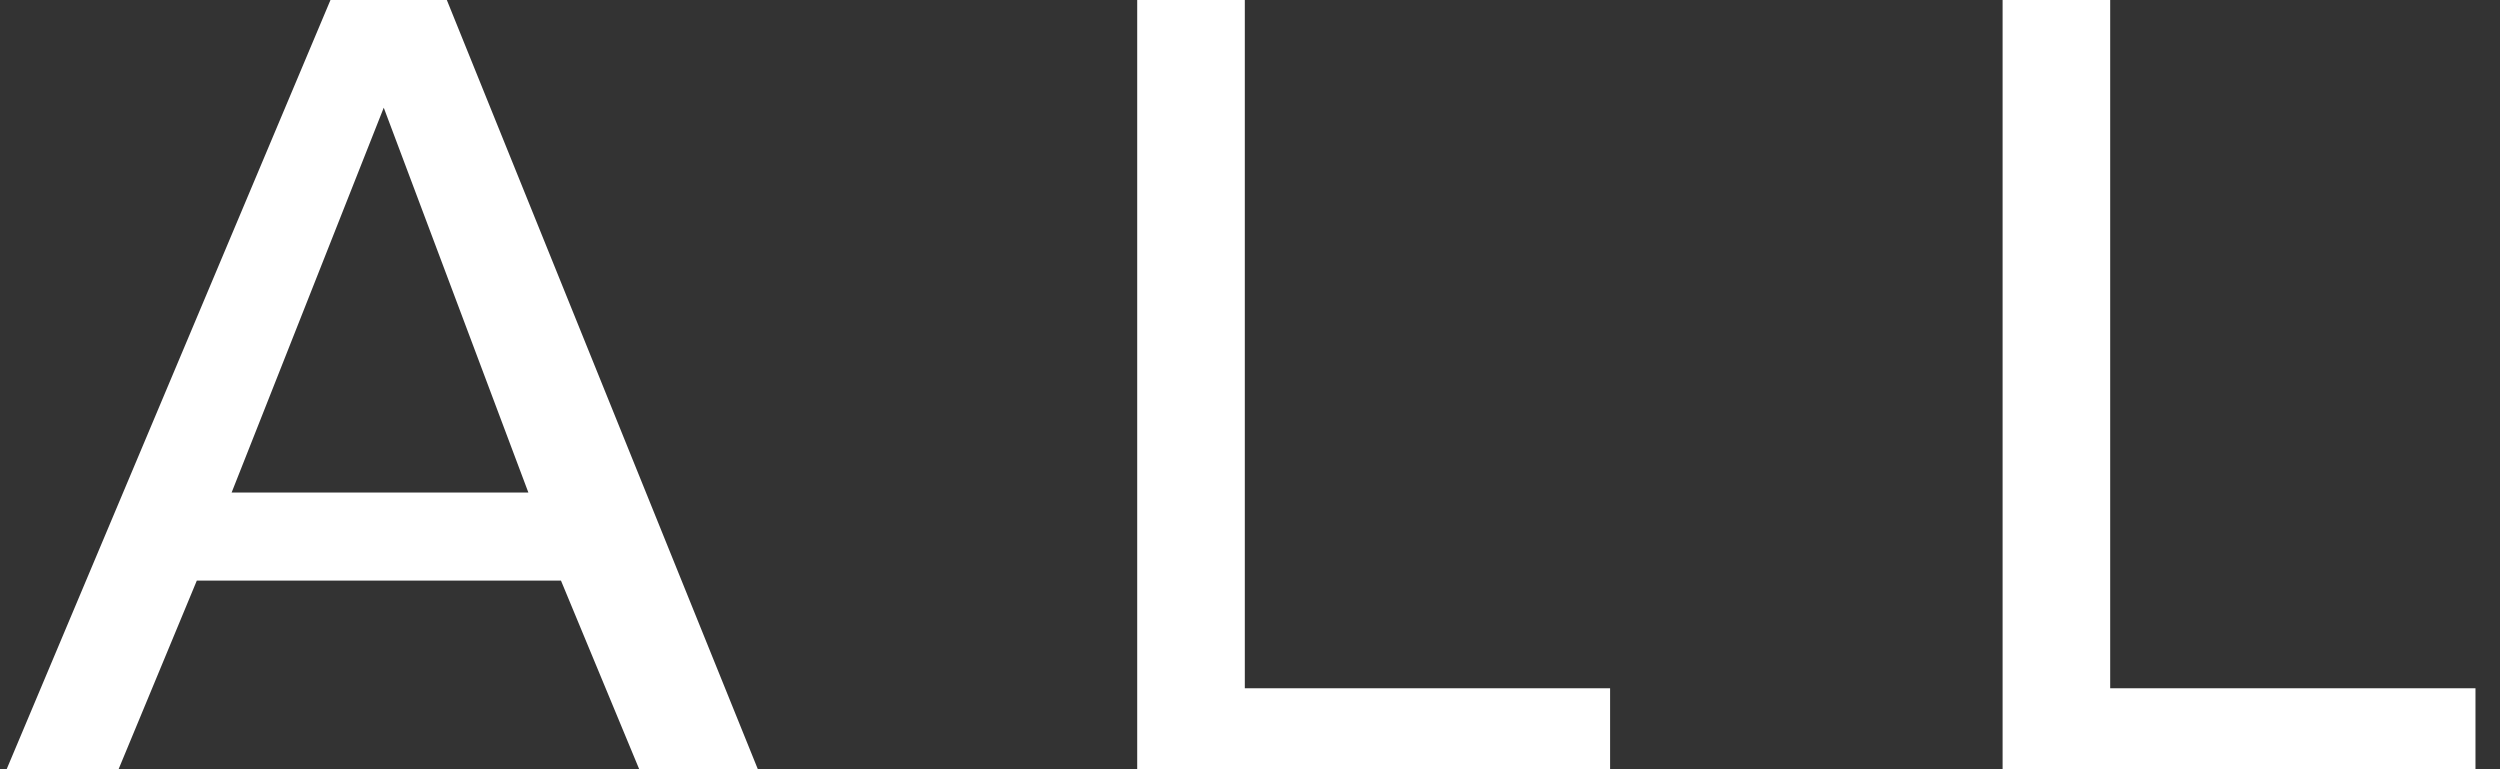
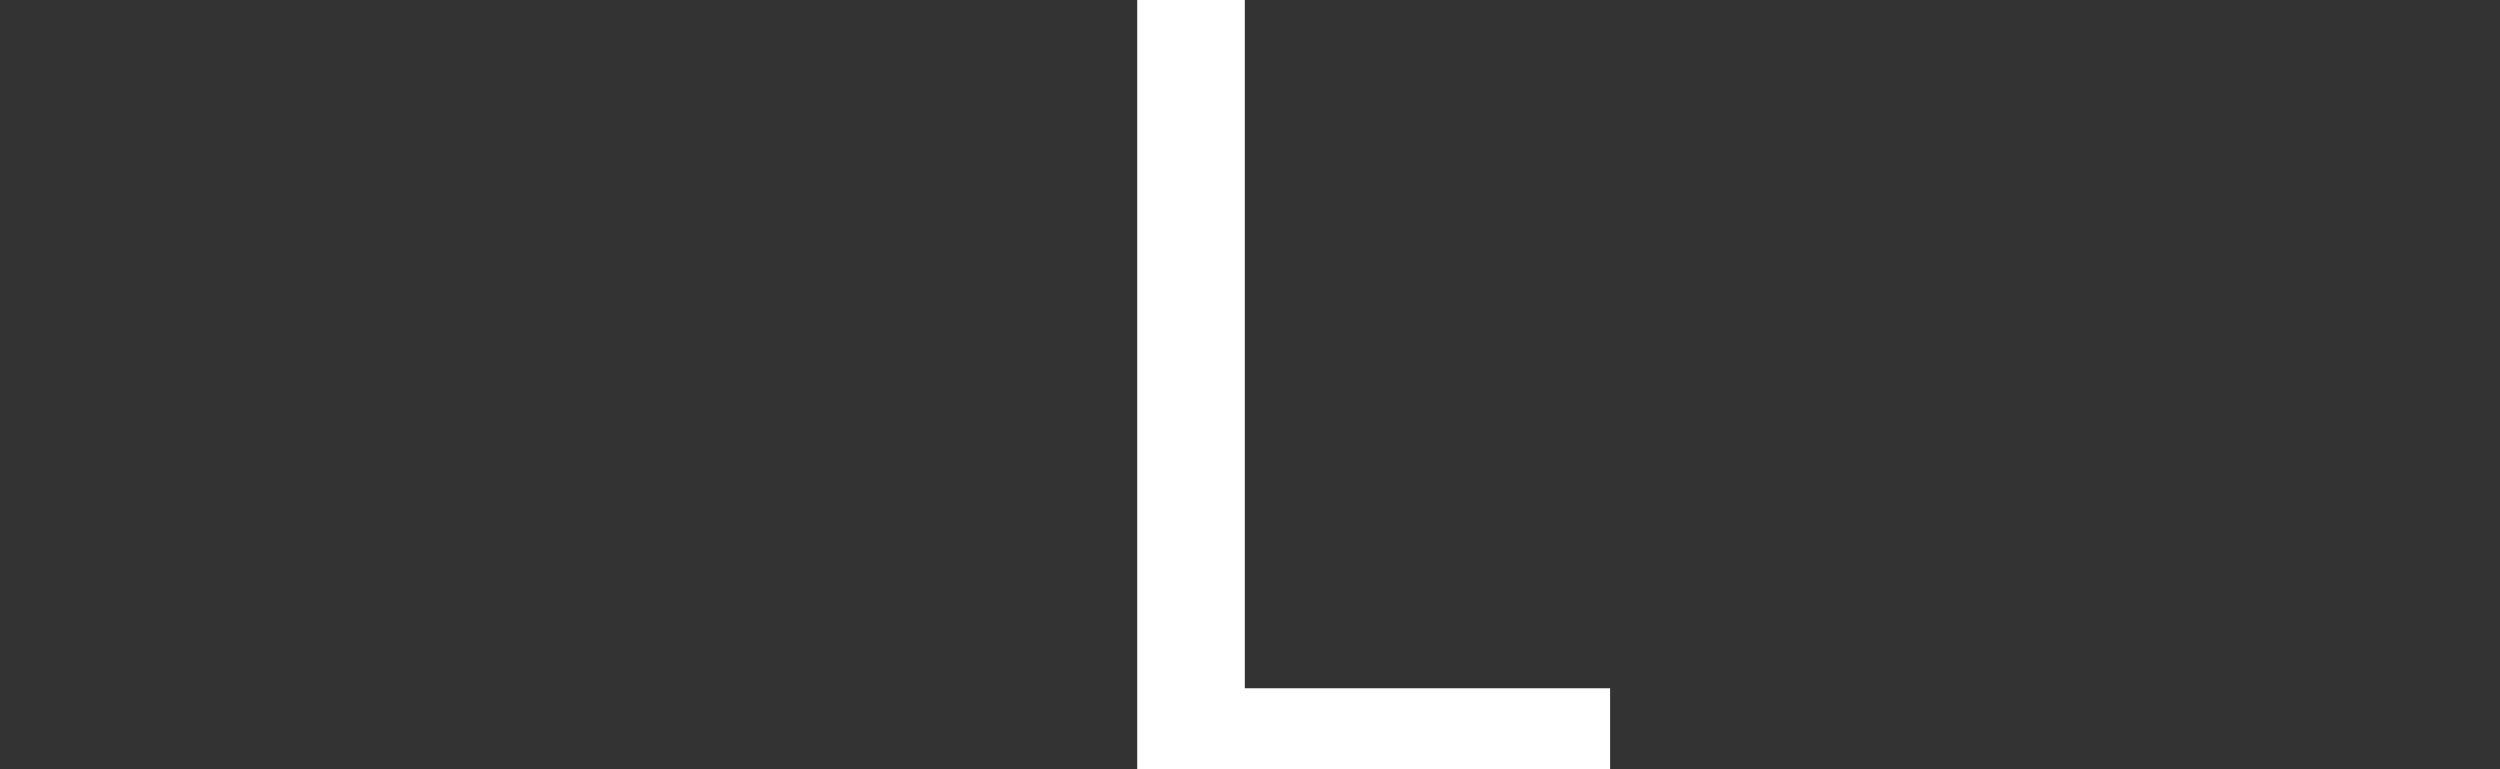
<svg xmlns="http://www.w3.org/2000/svg" version="1.1" x="0px" y="0px" width="26px" height="8px" viewBox="0 0 26 8" enable-background="new 0 0 26 8" xml:space="preserve">
  <rect x="0" y="0" width="26" height="8" fill="#333333" stroke="none" />
  <defs>
</defs>
-   <path fill="#FFFFFF" d="M3.437,0h1.21l3.301,8.164H6.716L5.834,6.038H2.047L1.165,8.164H0L3.437,0z M2.409,5.122h3.086L3.991,1.12  L2.409,5.122z" />
  <polygon fill="#FFFFFF" points="11.827,0 12.946,0 12.946,7.158 16.745,7.158 16.745,8.164 11.827,8.164 " />
-   <polygon fill="#FFFFFF" points="20.827,0 21.946,0 21.946,7.158 25.745,7.158 25.745,8.164 20.827,8.164 " />
</svg>